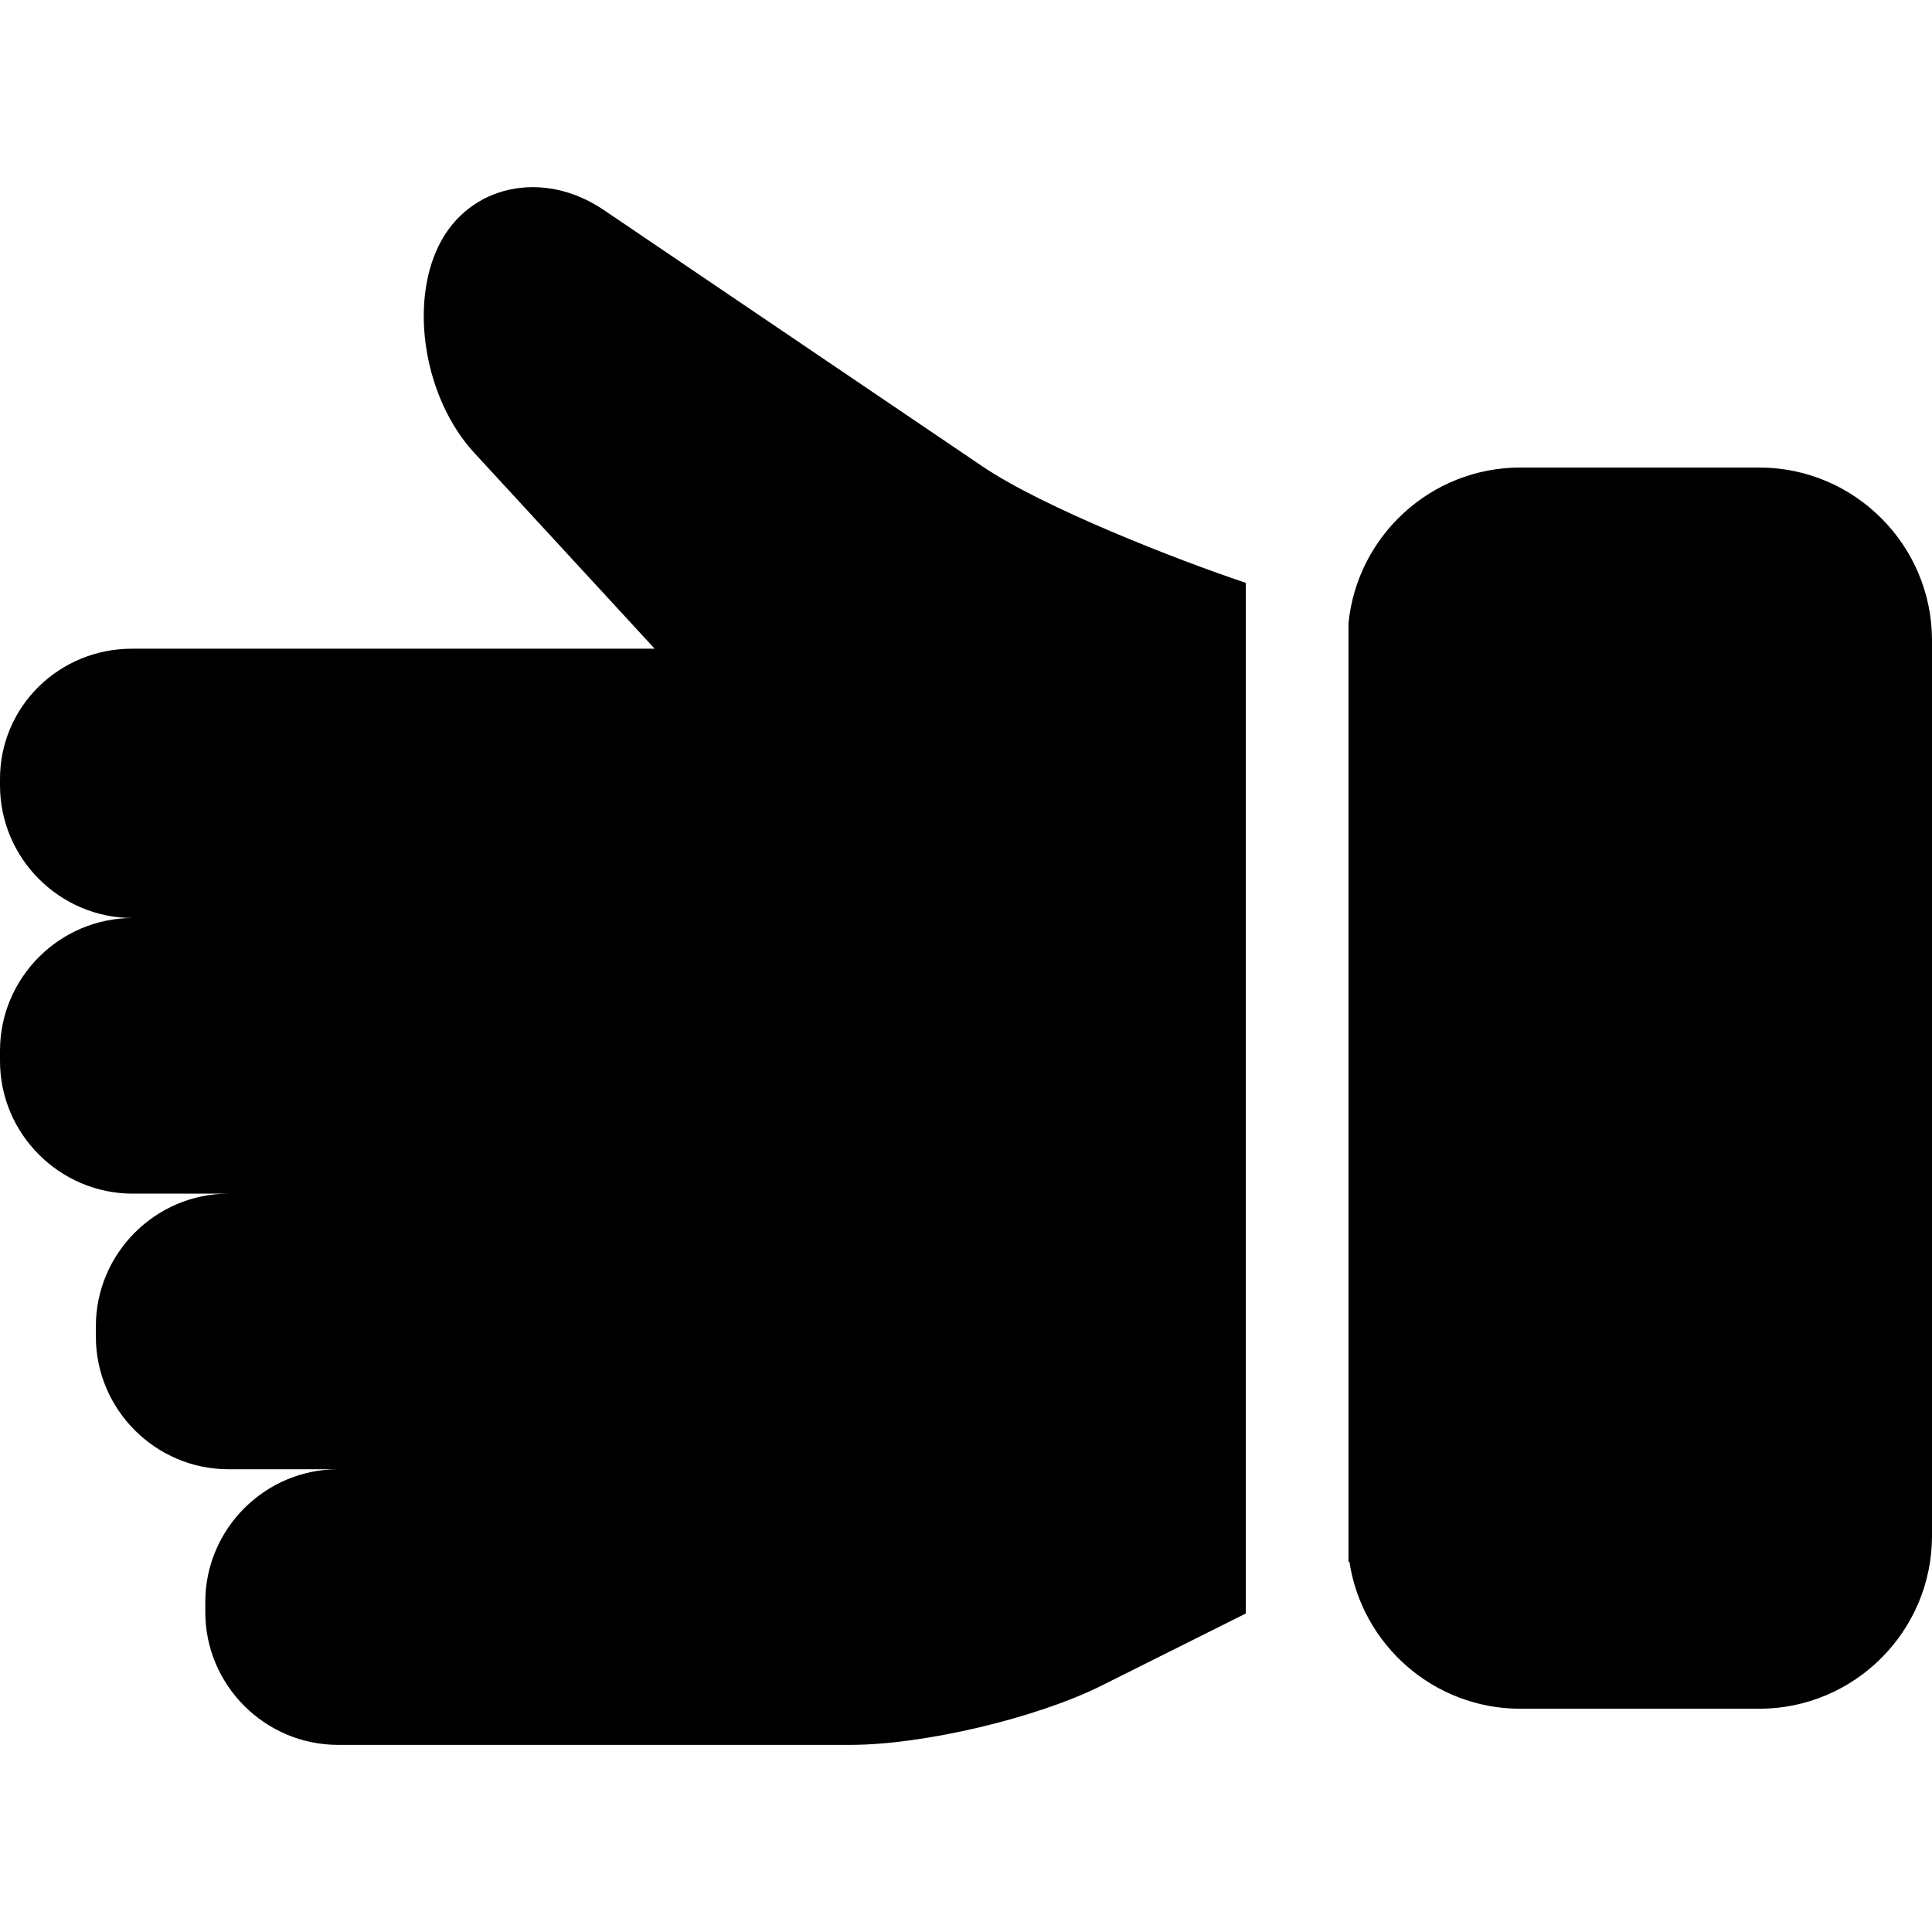
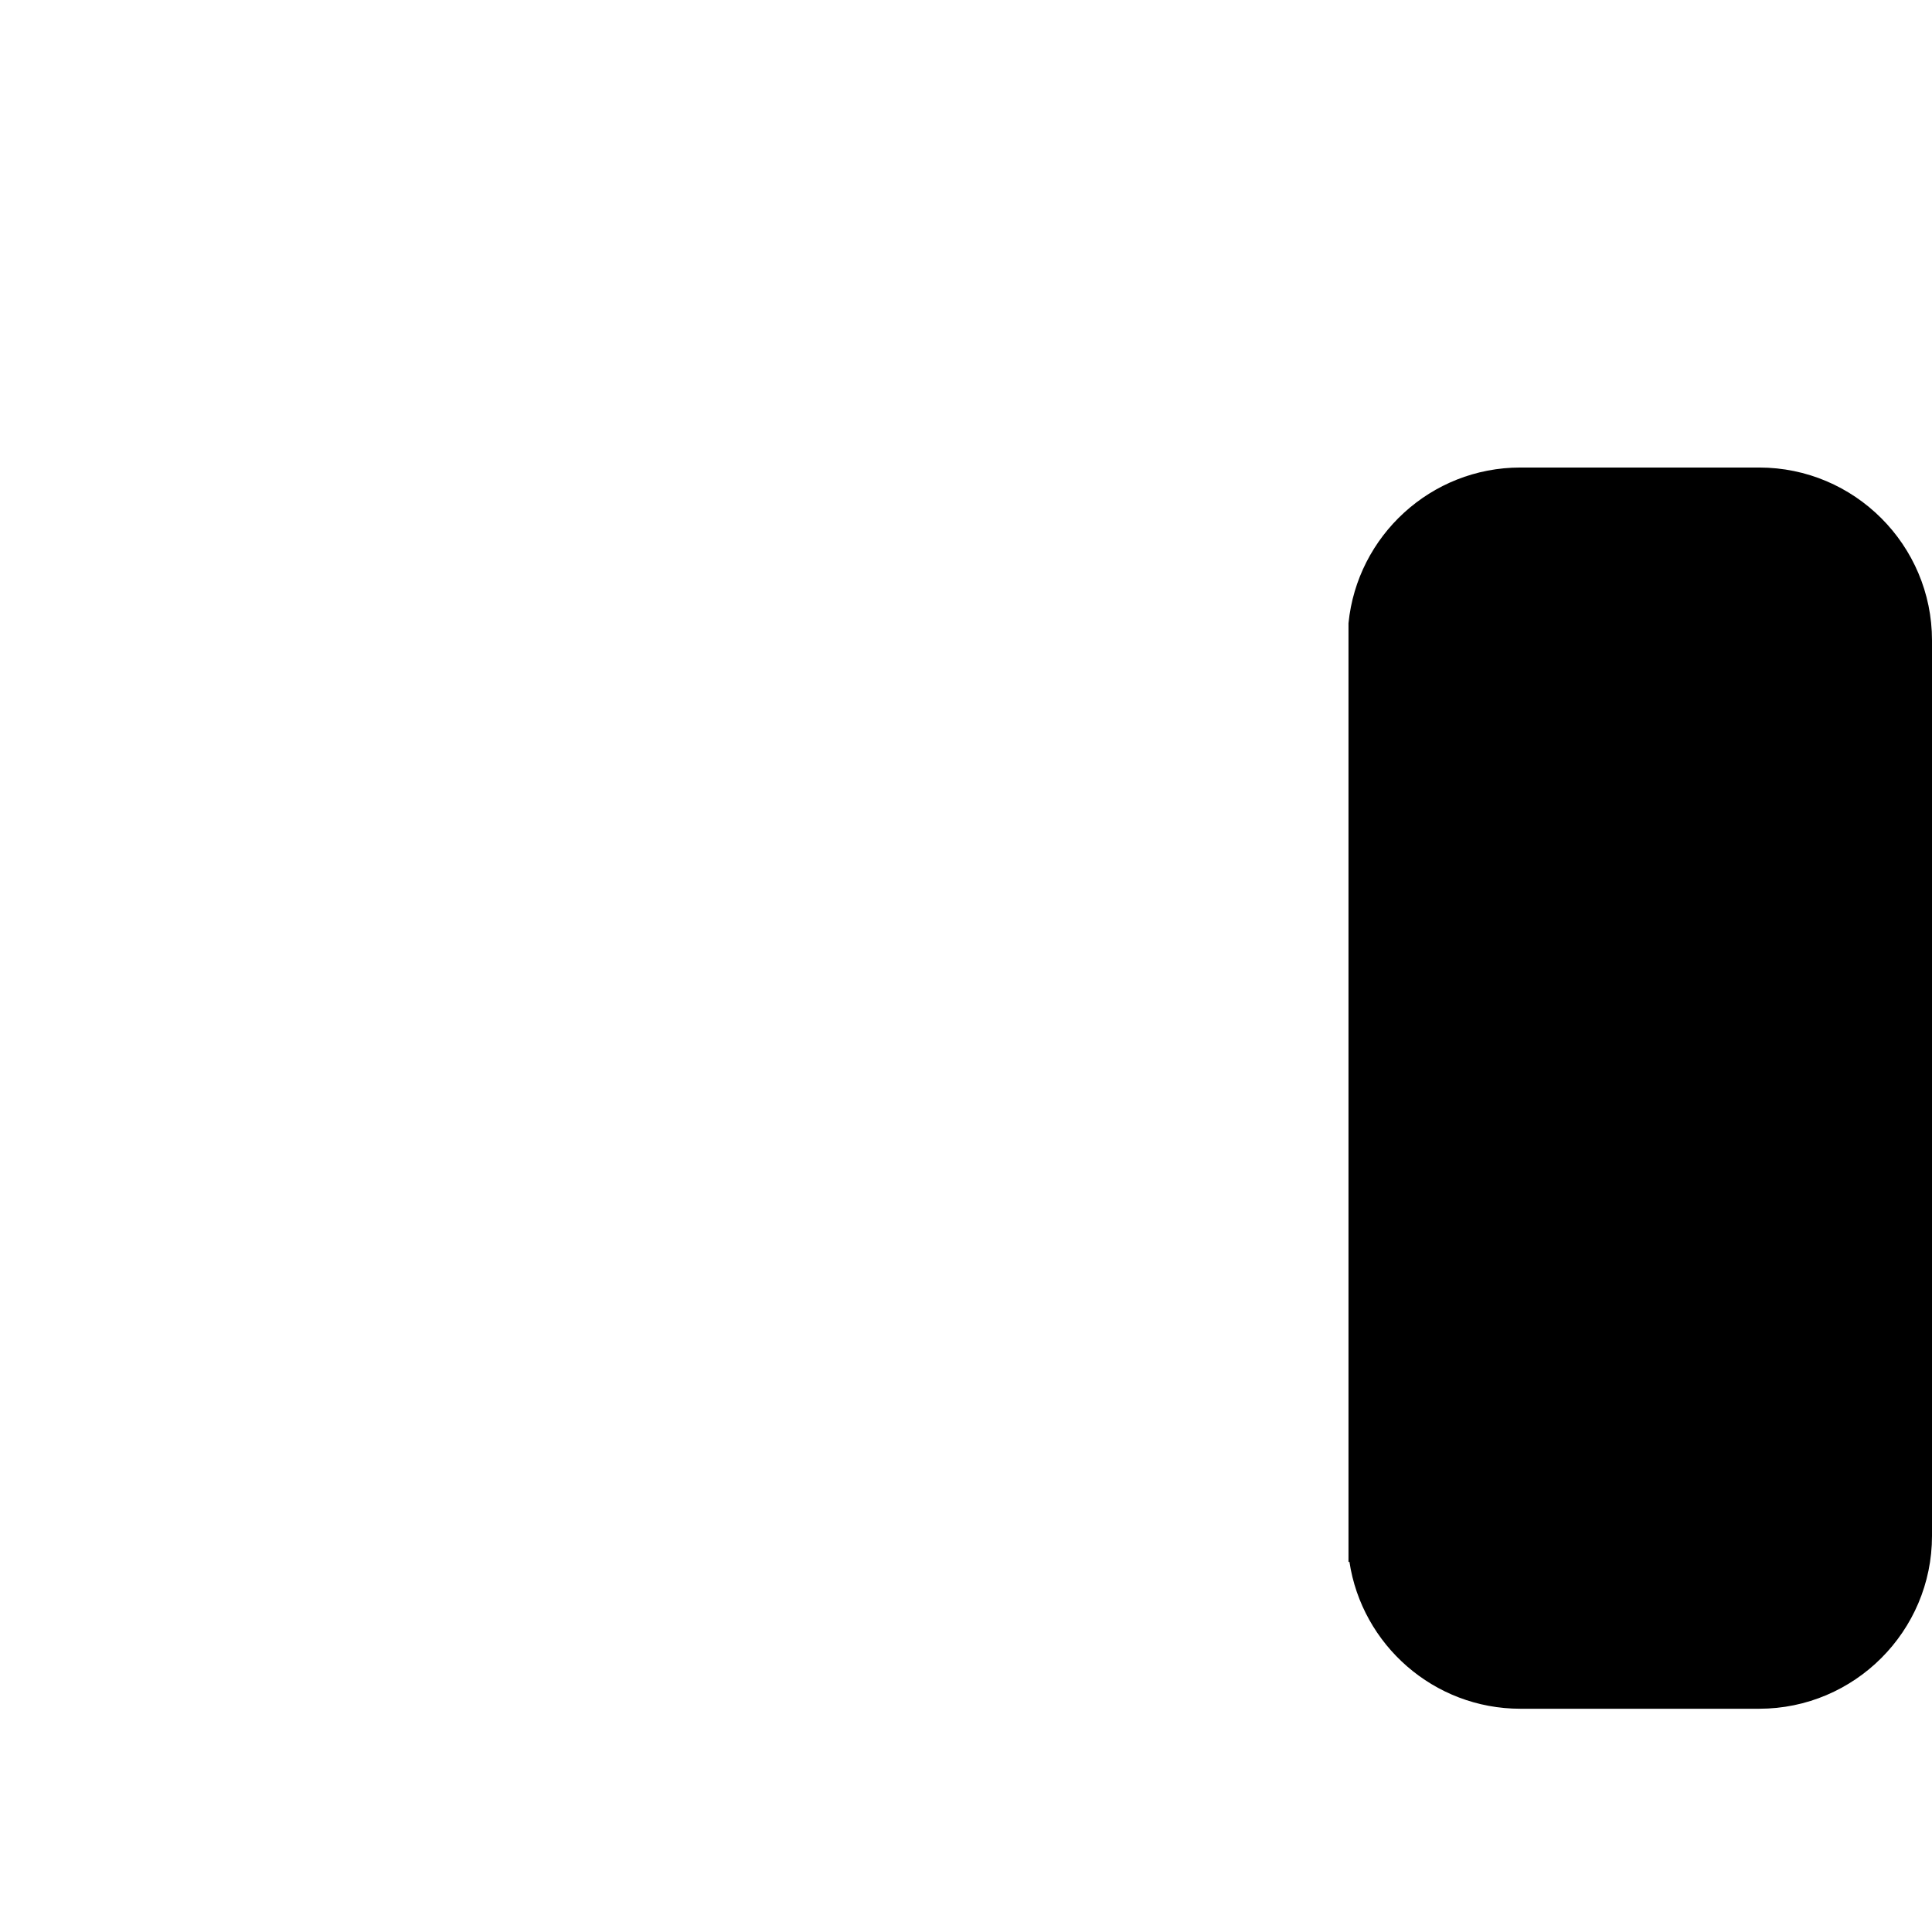
<svg xmlns="http://www.w3.org/2000/svg" fill="#000000" height="800px" width="800px" version="1.1" id="Capa_1" viewBox="0 0 297 297" xml:space="preserve">
  <g>
    <g>
-       <path d="M191.512,89.598c-10.64-3.549-31.168-11.596-40.456-17.883L92.797,32.268c-9.288-6.289-20.673-3.863-25.301,5.393    c-4.625,9.254-2.222,23.601,5.344,31.883l27.803,30.18H20.396C9.178,99.664,0,108.543,0,119.76v0.969    c0,11.217,9.178,20.395,20.396,20.395C9.178,141.123,0,150.301,0,161.518v1.58c0,11.217,9.178,20.395,20.396,20.395h14.732    c-11.217,0-20.392,9.178-20.392,20.395v1.58c0,11.217,9.176,20.395,20.392,20.395h16.825c-11.215,0-20.393,9.178-20.393,20.395    v1.58c0,11.217,9.179,20.395,20.393,20.395h78.771c11.218,0,28.602-4.105,38.637-9.121l22.15-11.076V89.598z" />
-     </g>
+       </g>
    <g>
      <path d="M270.427,71.871h-36.71c-13.758,0-25.082,10.518-26.417,23.93v144.336l0.14-0.068    c1.919,12.779,12.971,22.611,26.277,22.611h36.71c14.652,0,26.573-11.92,26.573-26.572V98.445    C297,83.793,285.079,71.871,270.427,71.871z" />
    </g>
  </g>
</svg>